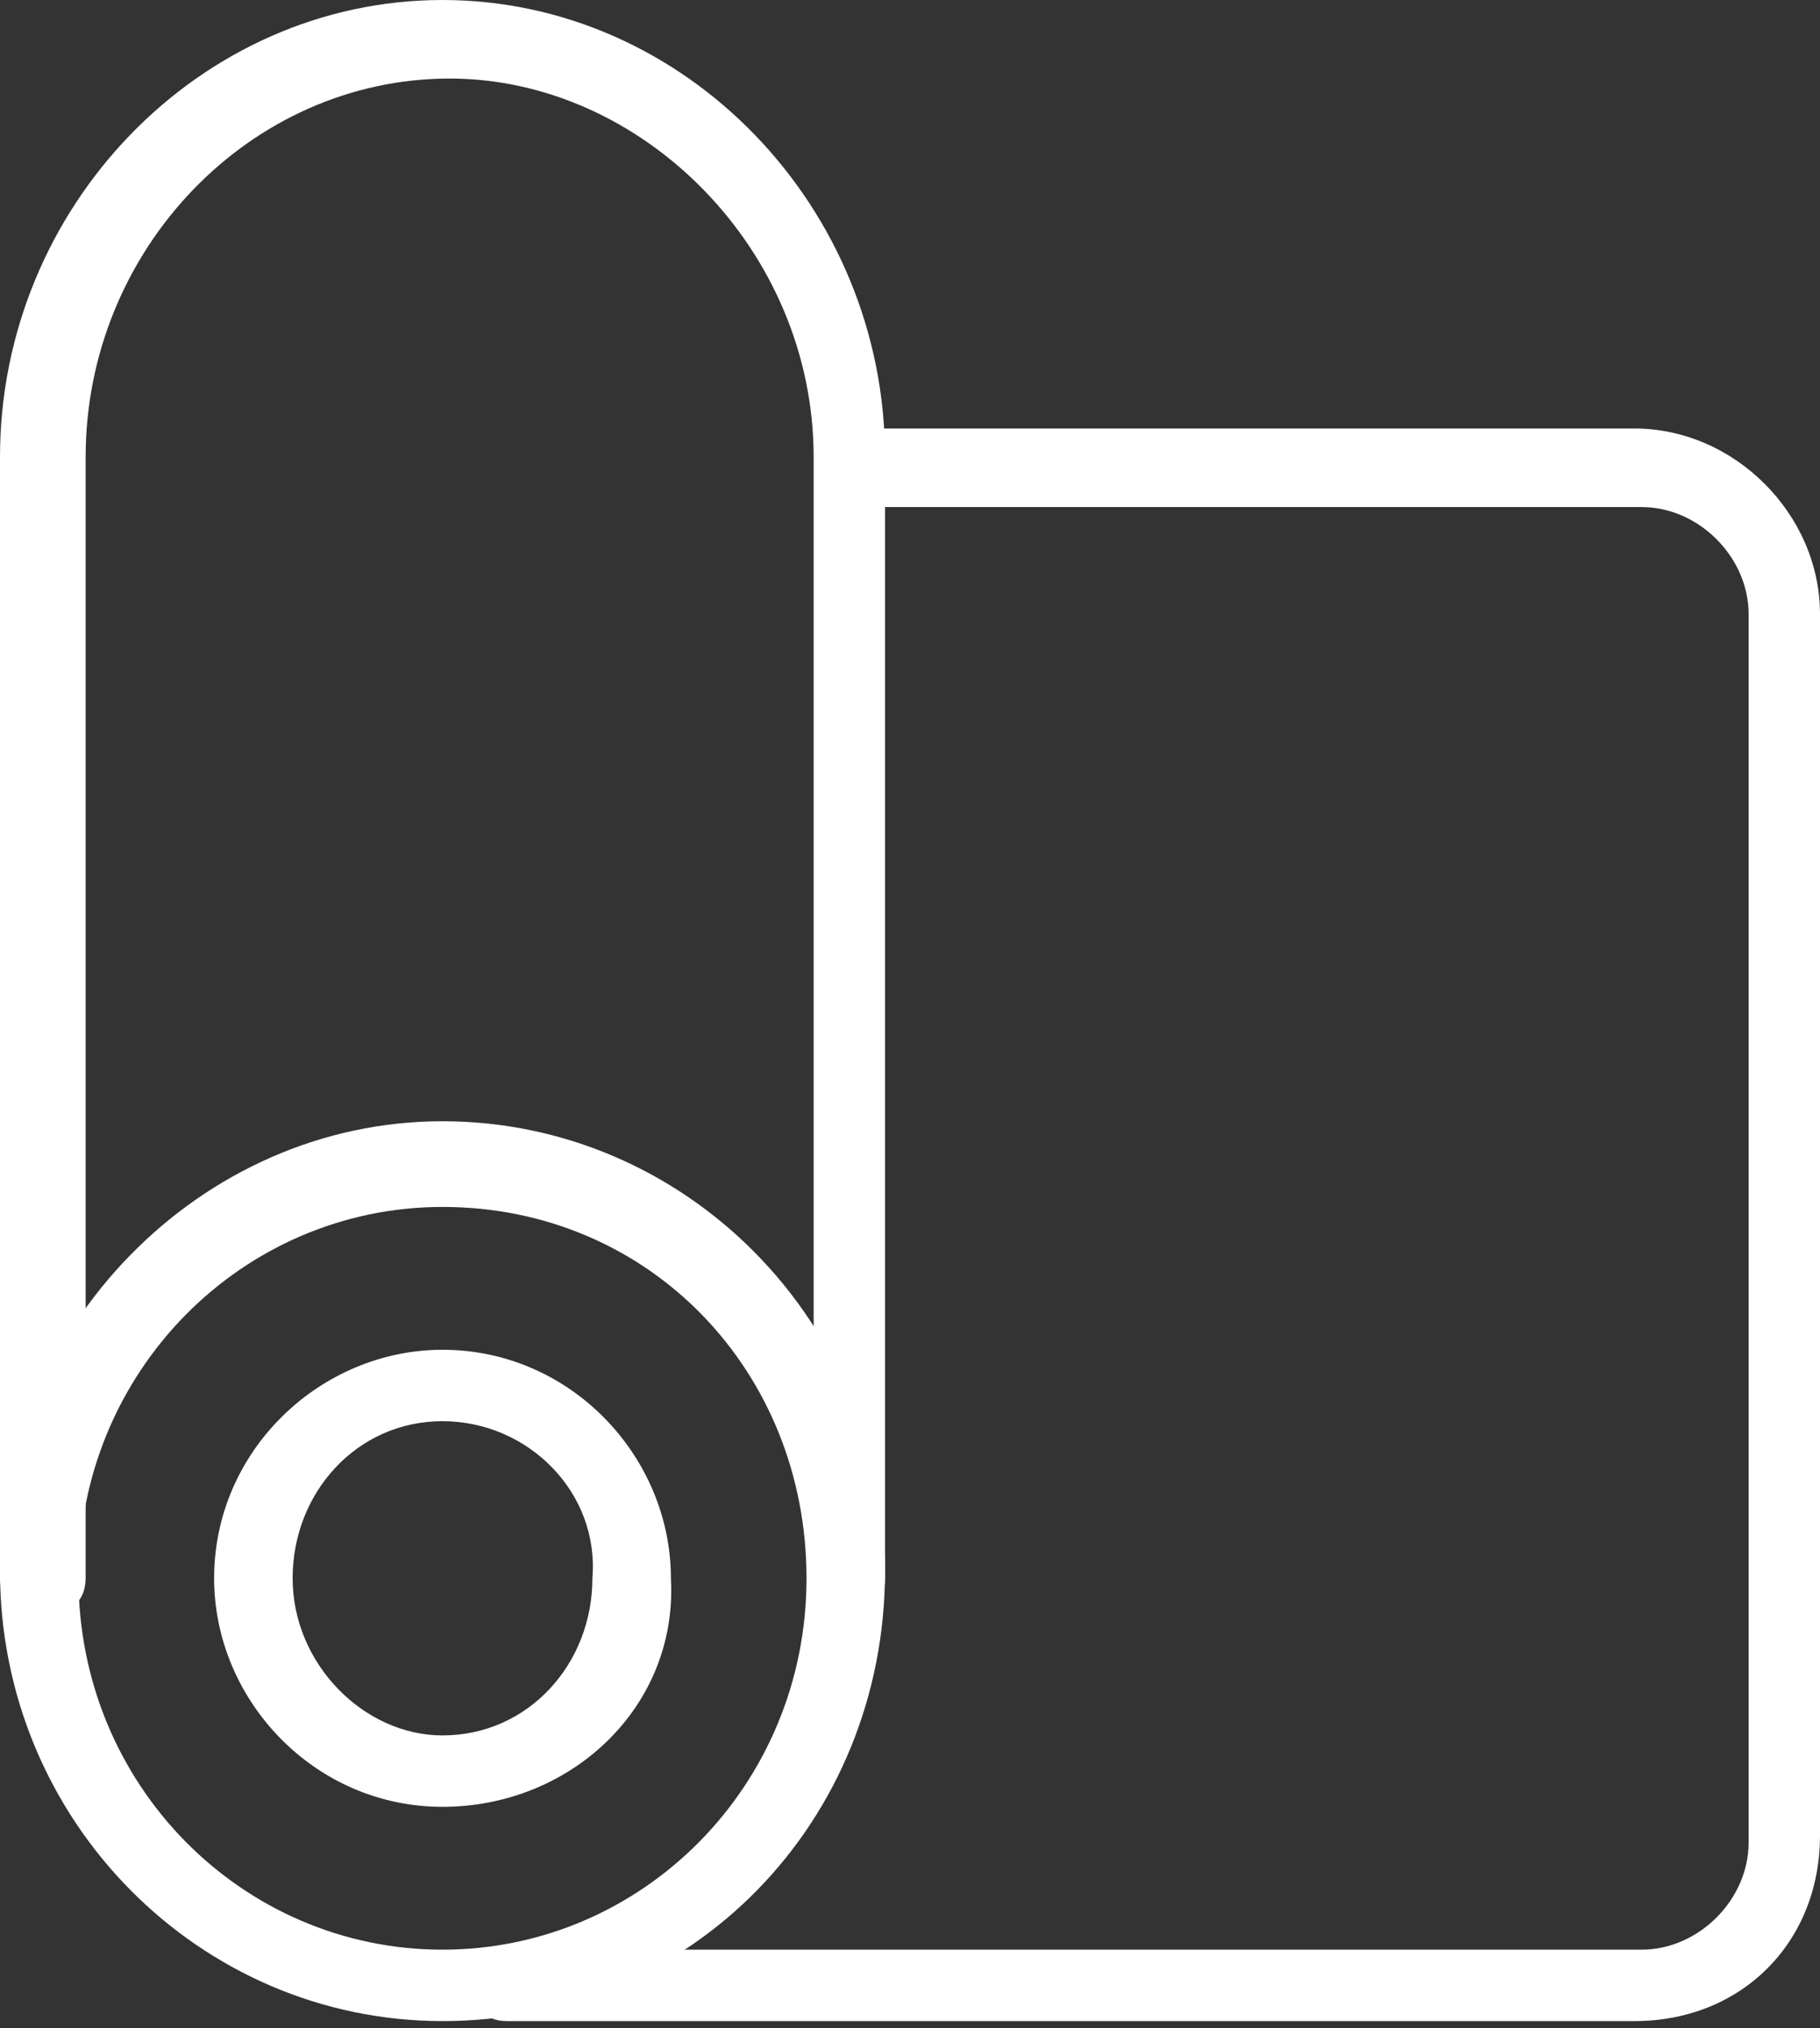
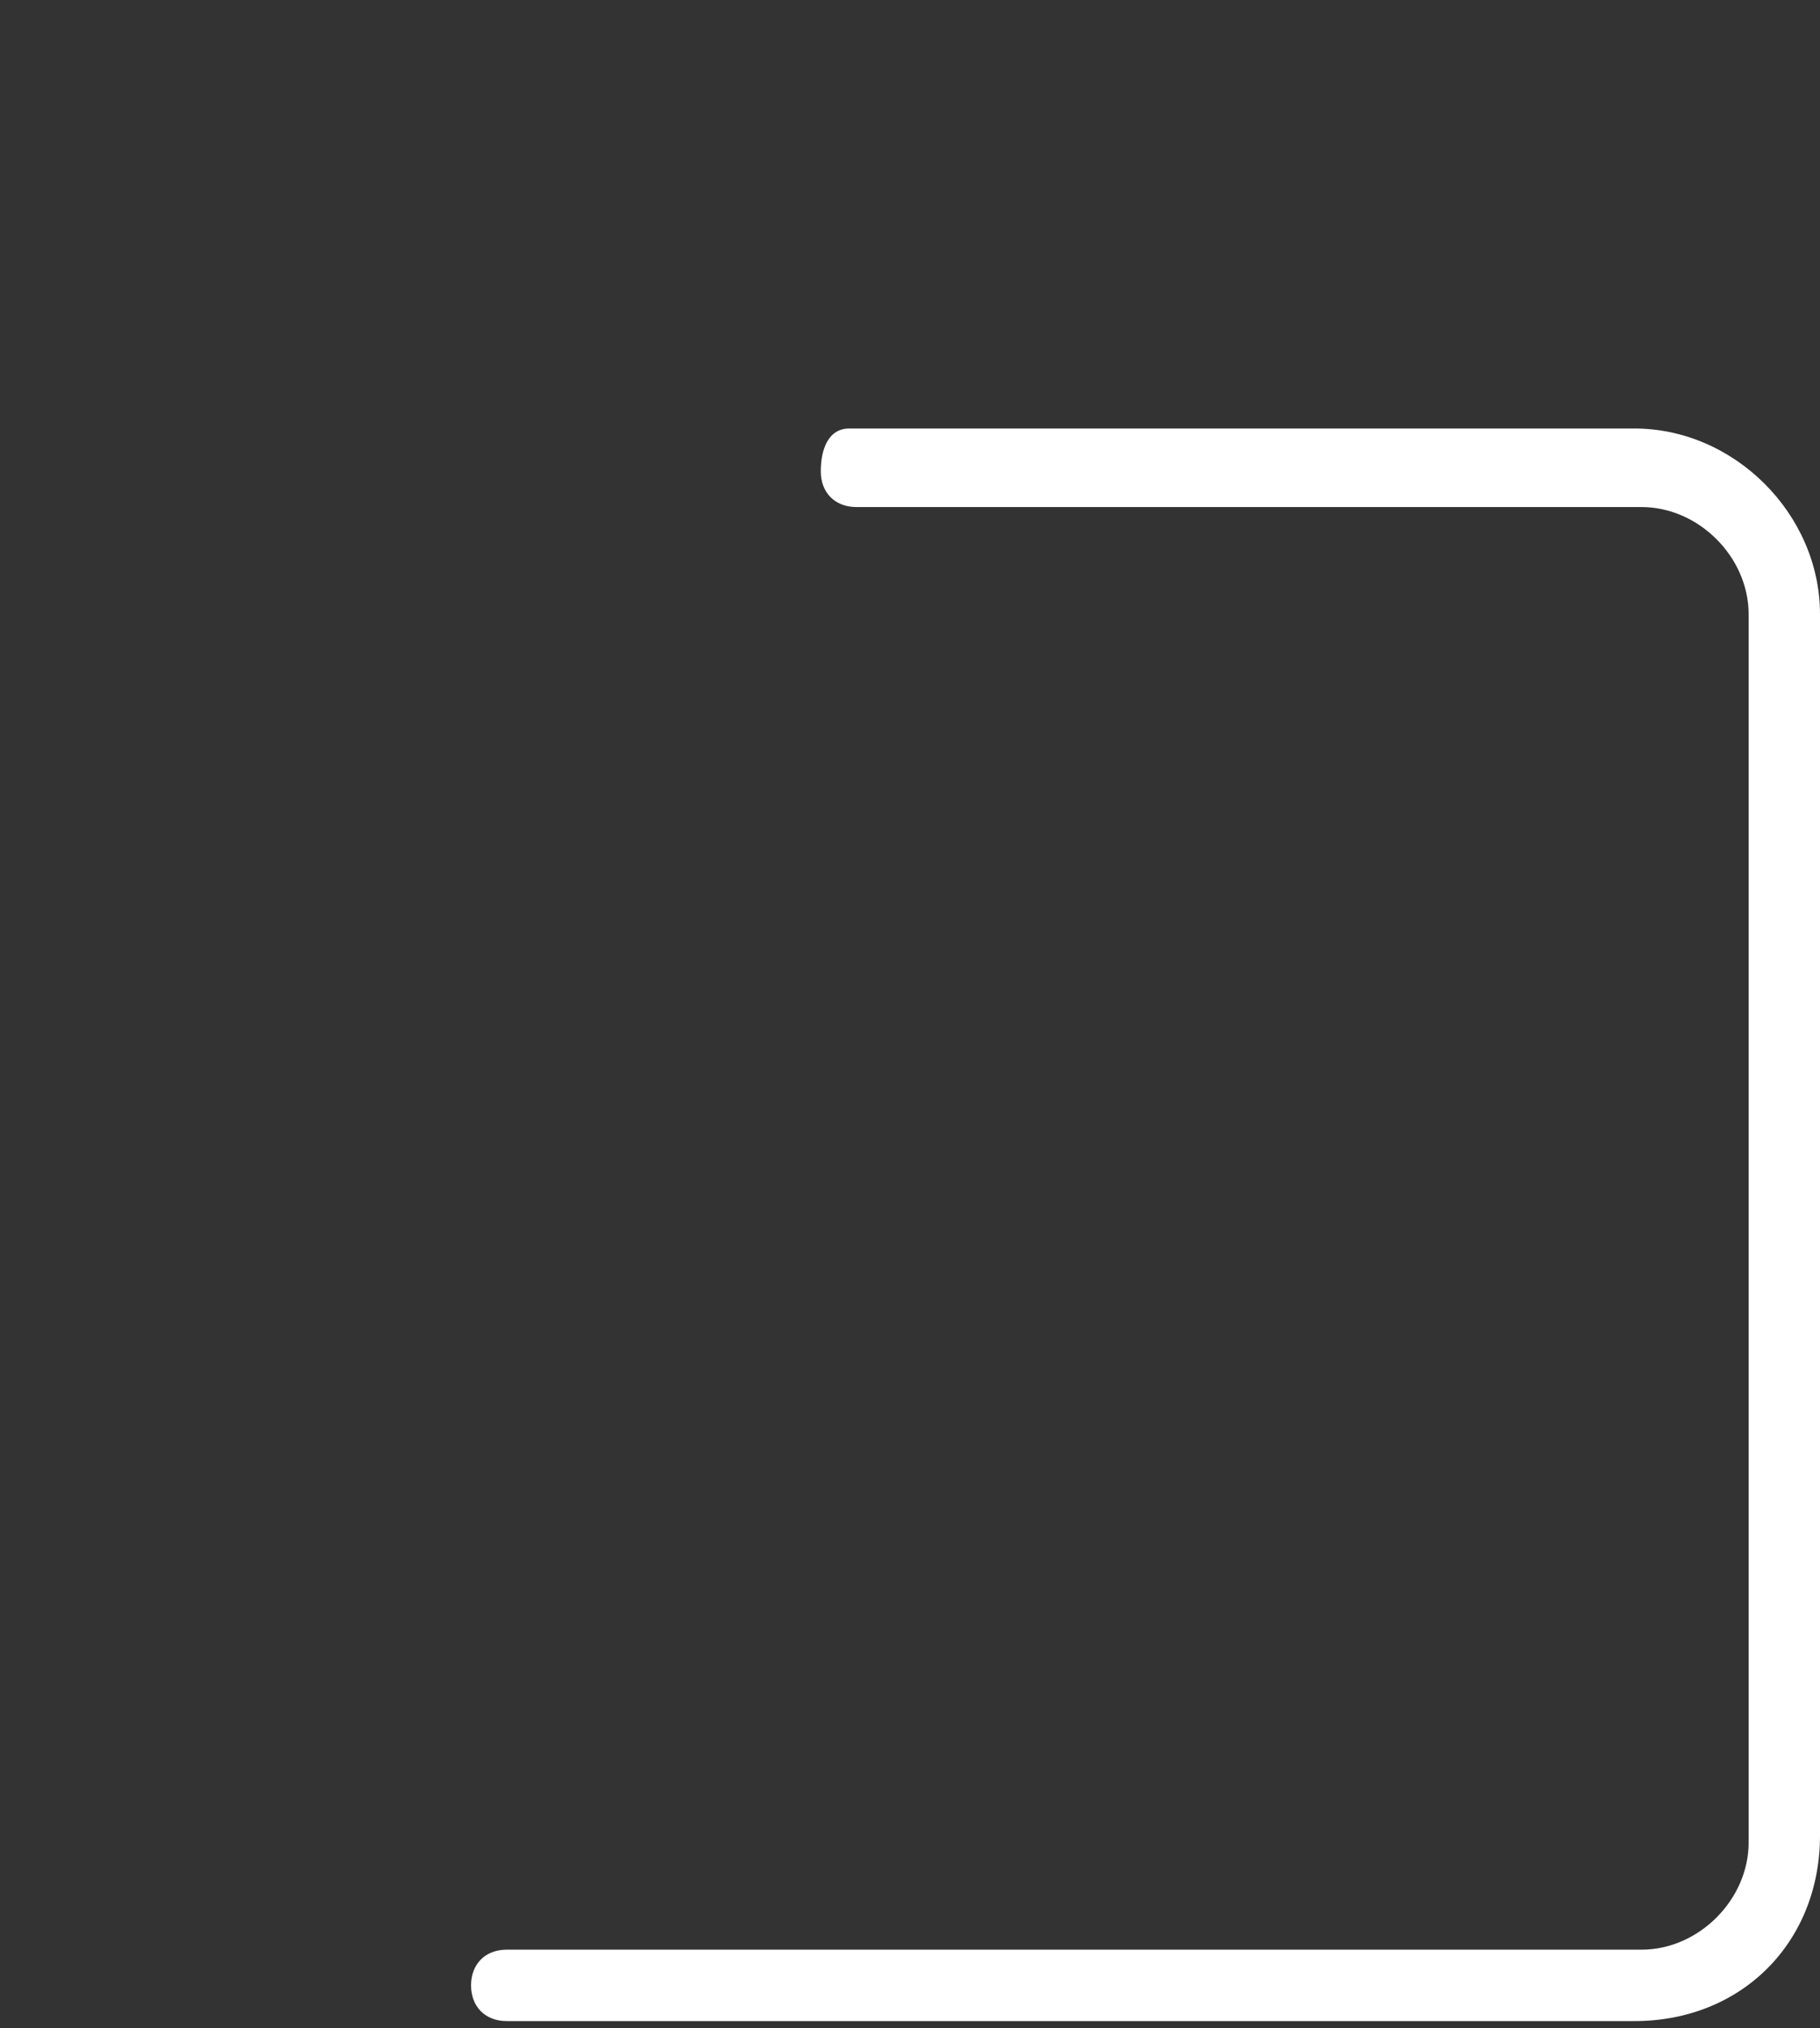
<svg xmlns="http://www.w3.org/2000/svg" version="1.1" id="Layer_1" x="0px" y="0px" viewBox="0 0 25.5 28.4" style="enable-background:new 0 0 25.5 28.4;" xml:space="preserve">
  <rect x="0" y="0" width="25.5" height="28.4" fill="#333333" stroke="none" />
  <style type="text/css">
	.st0{fill:#FFFFFF;}
</style>
  <g>
    <g>
      <g>
        <g>
-           <path class="st0" d="M6.2,28.3c-3.4,0-6.2-2.8-6.2-6.3c0-3.4,2.8-6.3,6.2-6.3c3.4,0,6.2,2.8,6.2,6.3      C12.4,25.5,9.7,28.3,6.2,28.3z M6.2,16.9c-2.8,0-5.1,2.3-5.1,5.2s2.3,5.2,5.1,5.2s5.1-2.3,5.1-5.2S9.1,16.9,6.2,16.9z" />
-         </g>
+           </g>
        <g>
-           <path class="st0" d="M6.2,25.3c-1.8,0-3.2-1.5-3.2-3.2c0-1.8,1.5-3.2,3.2-3.2c1.8,0,3.2,1.5,3.2,3.2C9.5,23.9,8,25.3,6.2,25.3z       M6.2,19.9c-1.2,0-2.1,1-2.1,2.2c0,1.2,1,2.2,2.1,2.2c1.2,0,2.1-1,2.1-2.2C8.4,20.9,7.4,19.9,6.2,19.9z" />
-         </g>
+           </g>
      </g>
    </g>
    <g>
-       <path class="st0" d="M11.9,22.6c-0.3,0-0.5-0.2-0.5-0.5V6.4c0-2.9-2.4-5.3-5.1-5.3c-2.8,0-5.1,2.4-5.1,5.3v15.7    c0,0.3-0.2,0.5-0.5,0.5S0,22.4,0,22.1V6.4C0,2.9,2.8,0,6.2,0c3.4,0,6.2,2.9,6.2,6.4v15.7C12.4,22.4,12.2,22.6,11.9,22.6z" />
-     </g>
+       </g>
    <g>
      <path class="st0" d="M22.9,28.3H7.1c-0.3,0-0.5-0.2-0.5-0.5s0.2-0.5,0.5-0.5h15.9c0.8,0,1.5-0.7,1.5-1.5V8.6    c0-0.8-0.7-1.5-1.5-1.5h-11c-0.3,0-0.5-0.2-0.5-0.5S11.6,6,11.9,6h11c1.4,0,2.6,1.2,2.6,2.6v17.1C25.5,27.2,24.4,28.3,22.9,28.3z" />
    </g>
  </g>
</svg>